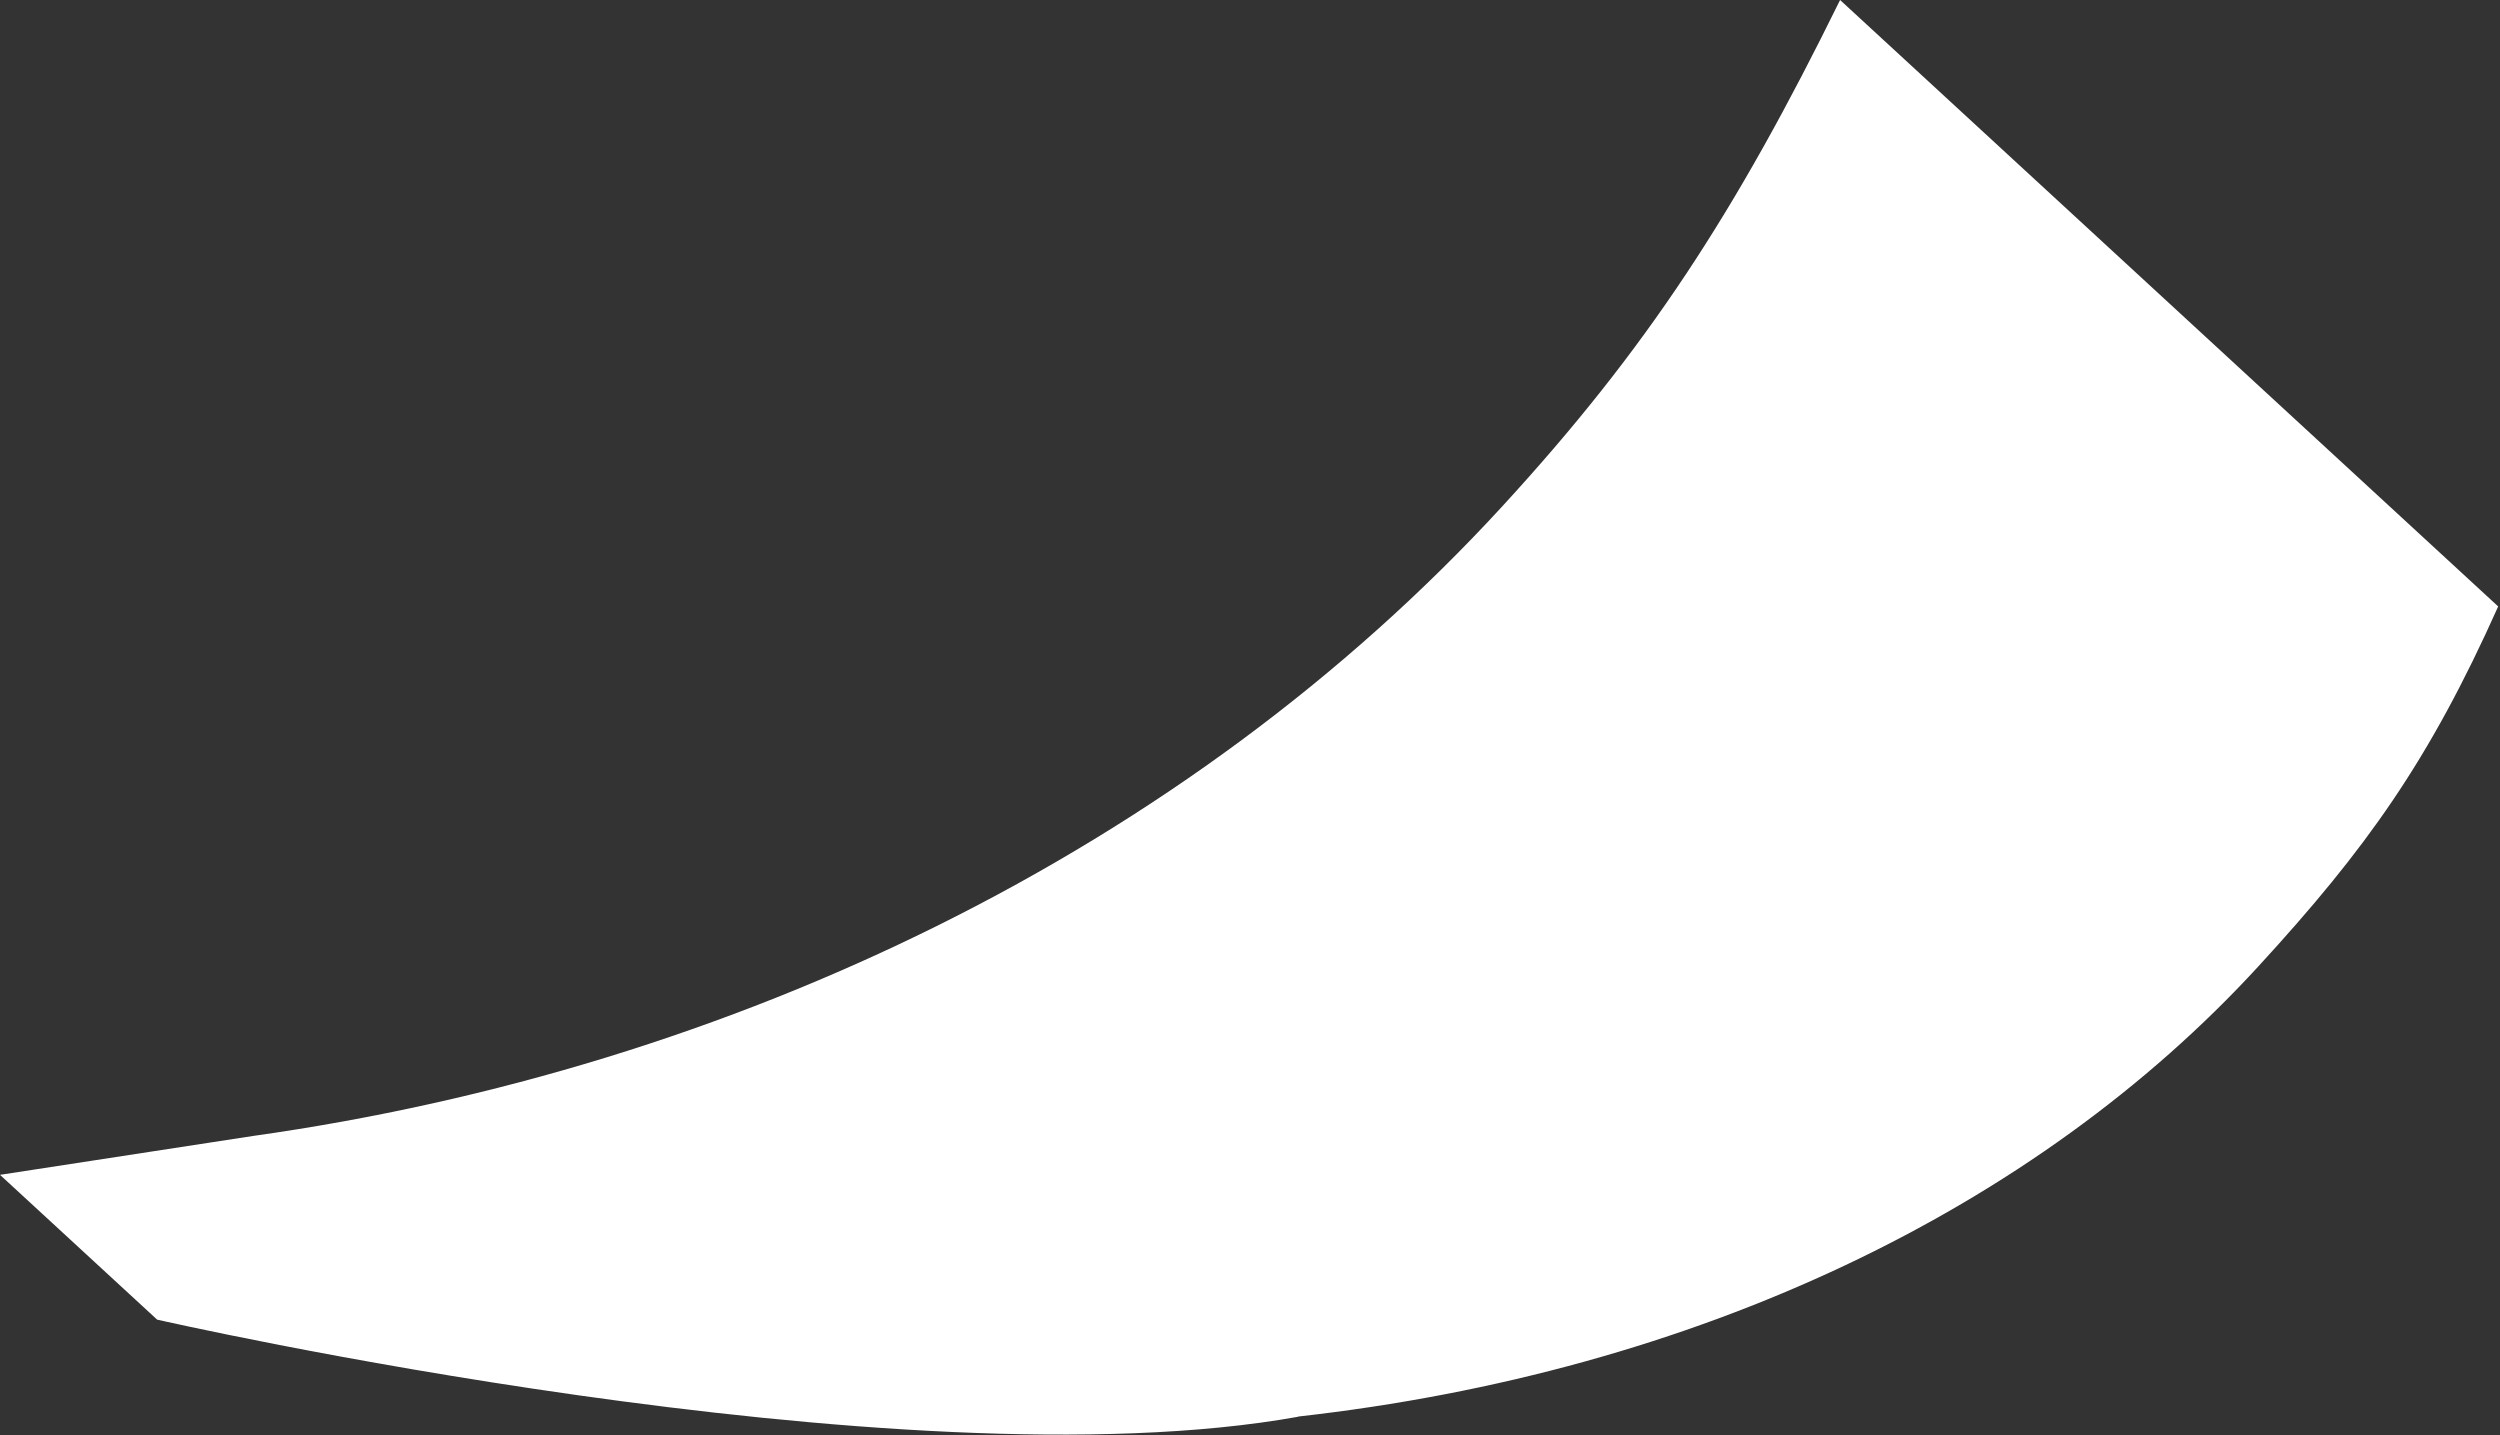
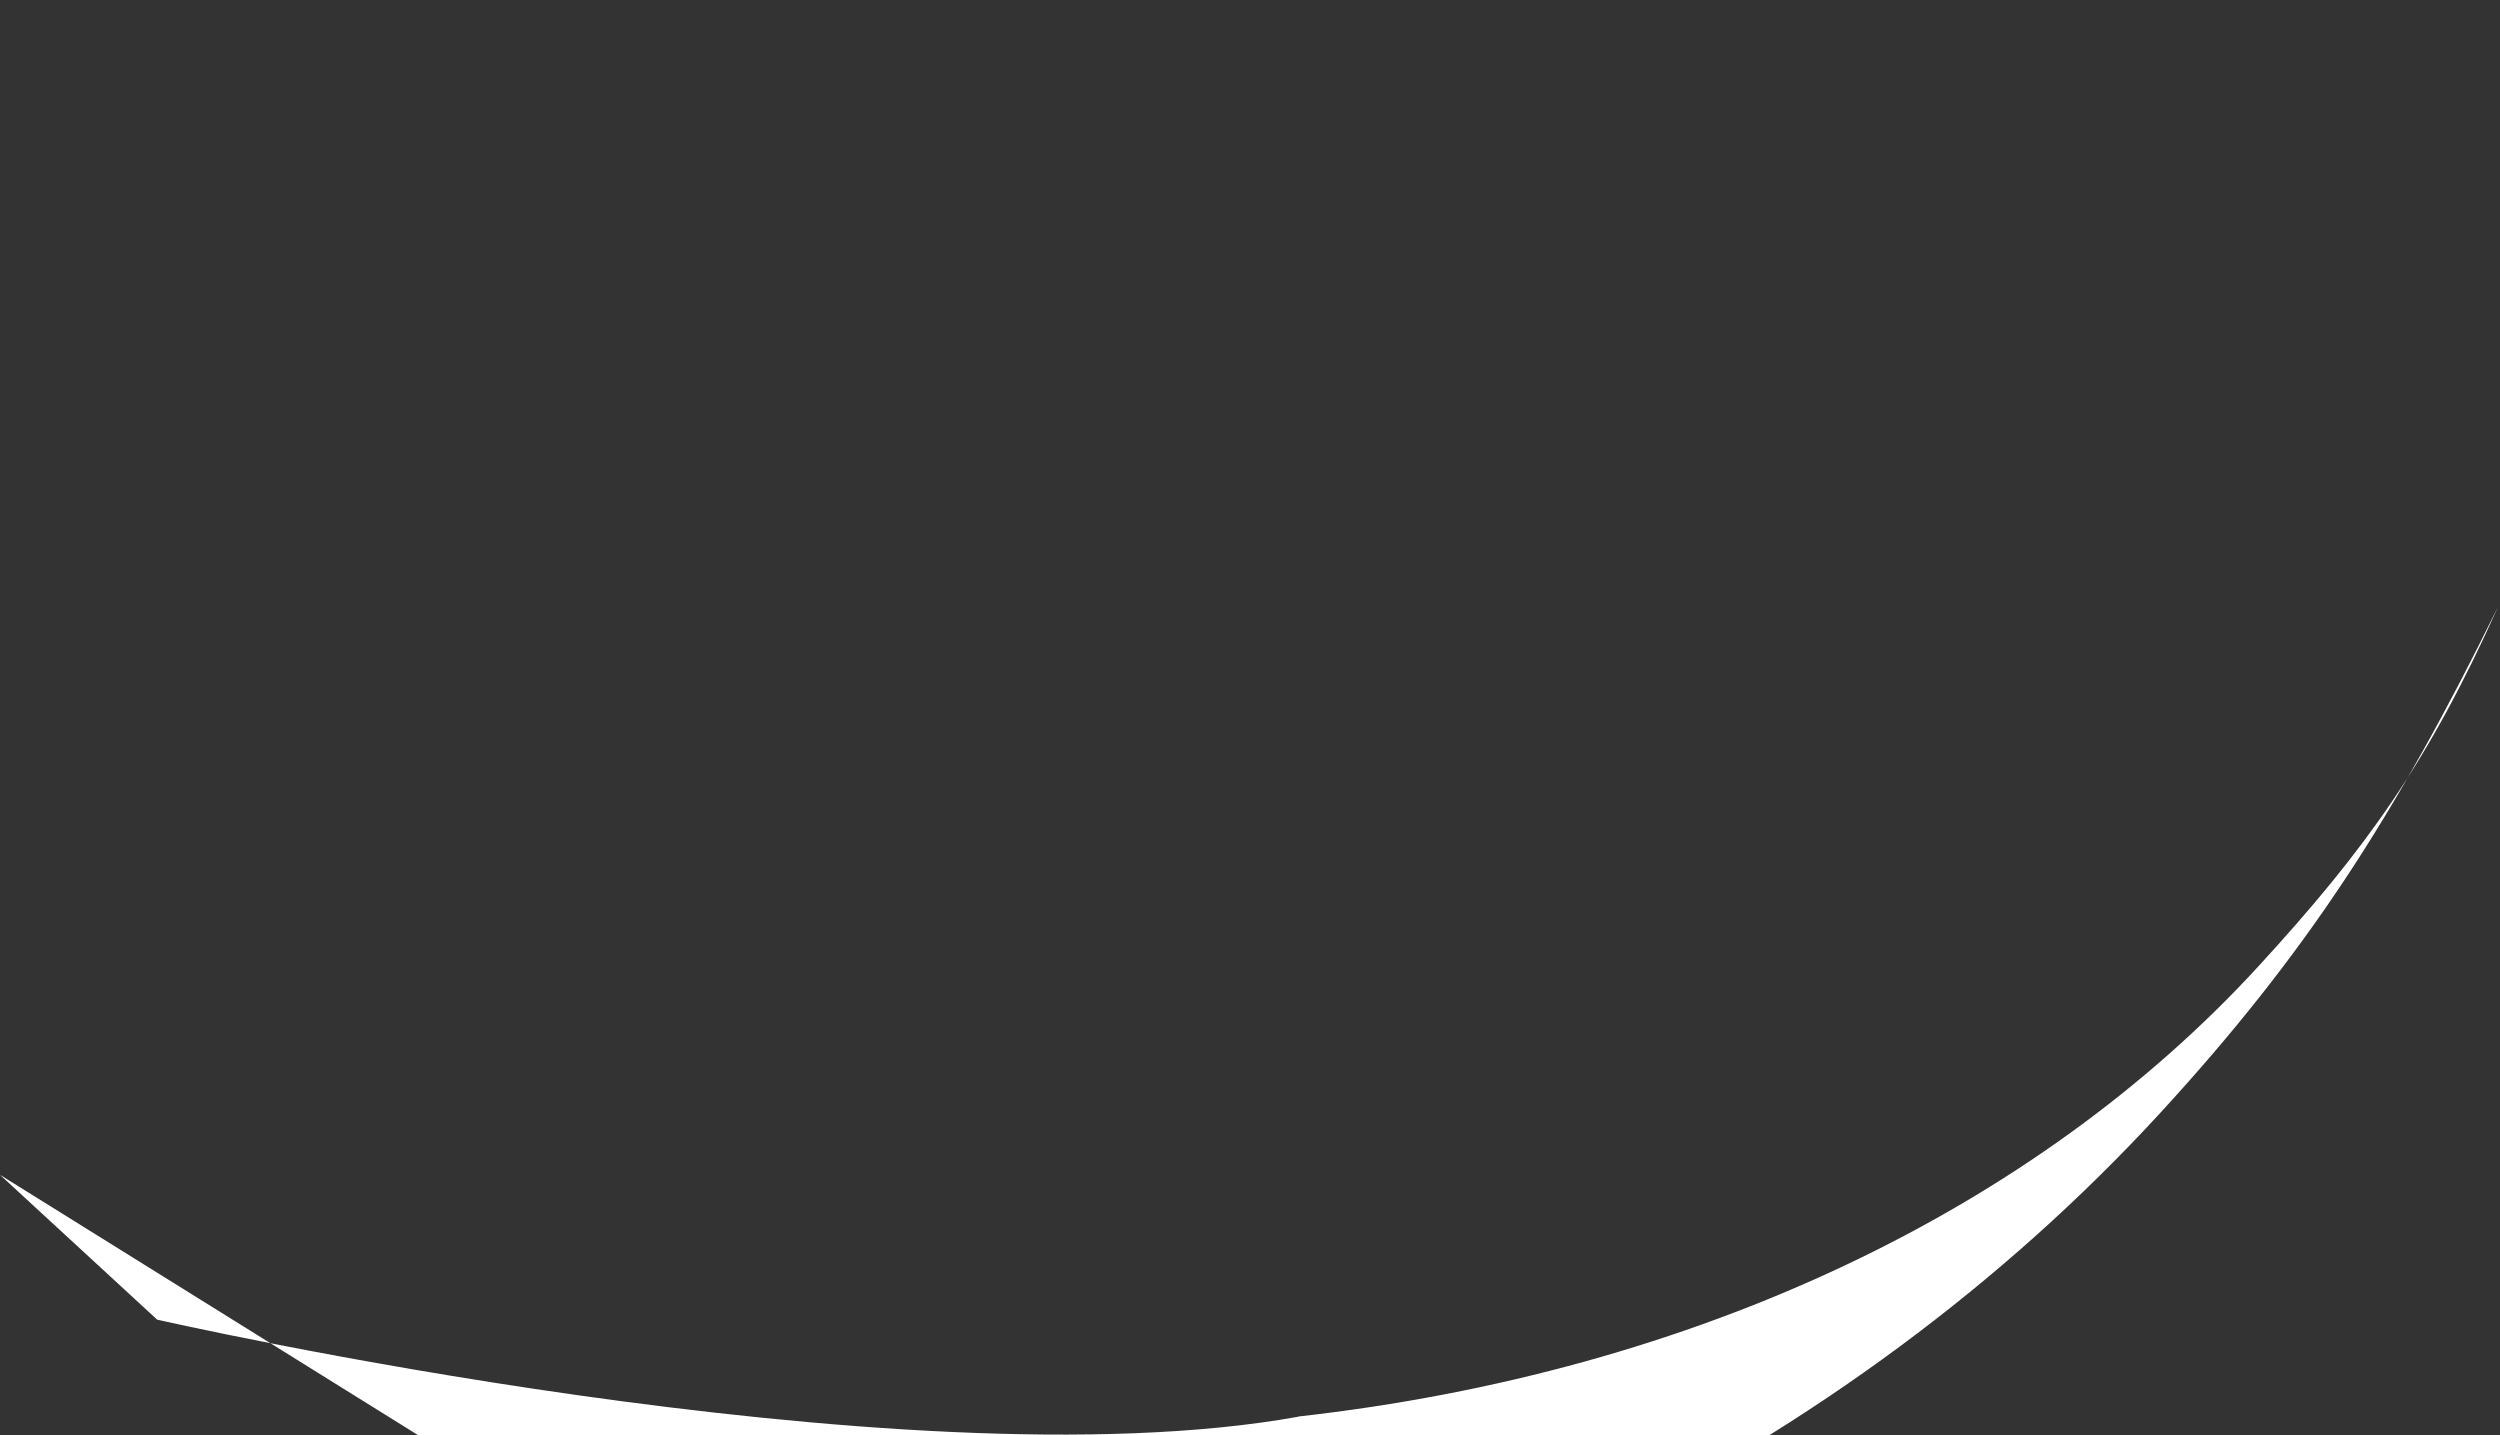
<svg xmlns="http://www.w3.org/2000/svg" id="Layer_1" viewBox="0 0 1059 608">
  <rect x="0" y="0" width="1059" height="608" fill="#333333" stroke="none" />
  <defs>
    <style>.cls-1{fill:#fff;}</style>
  </defs>
-   <path class="cls-1" d="M66.58,559c.22.05,314.07,71.66,483.46,41.11l-.4-.03c169.26-18.97,312.62-87.92,406.91-190.62,45.95-50.05,72.44-87.21,101.68-152.57L779.46,0c-44.25,90.01-81.84,147.76-143.08,214.47-133.98,145.92-326.16,238.11-529.04,266.7L0,497.66l66.57,61.34h0Z" />
+   <path class="cls-1" d="M66.58,559c.22.05,314.07,71.66,483.46,41.11l-.4-.03c169.26-18.97,312.62-87.92,406.91-190.62,45.95-50.05,72.44-87.21,101.68-152.57c-44.25,90.01-81.84,147.76-143.08,214.47-133.98,145.92-326.16,238.11-529.04,266.7L0,497.66l66.57,61.34h0Z" />
</svg>